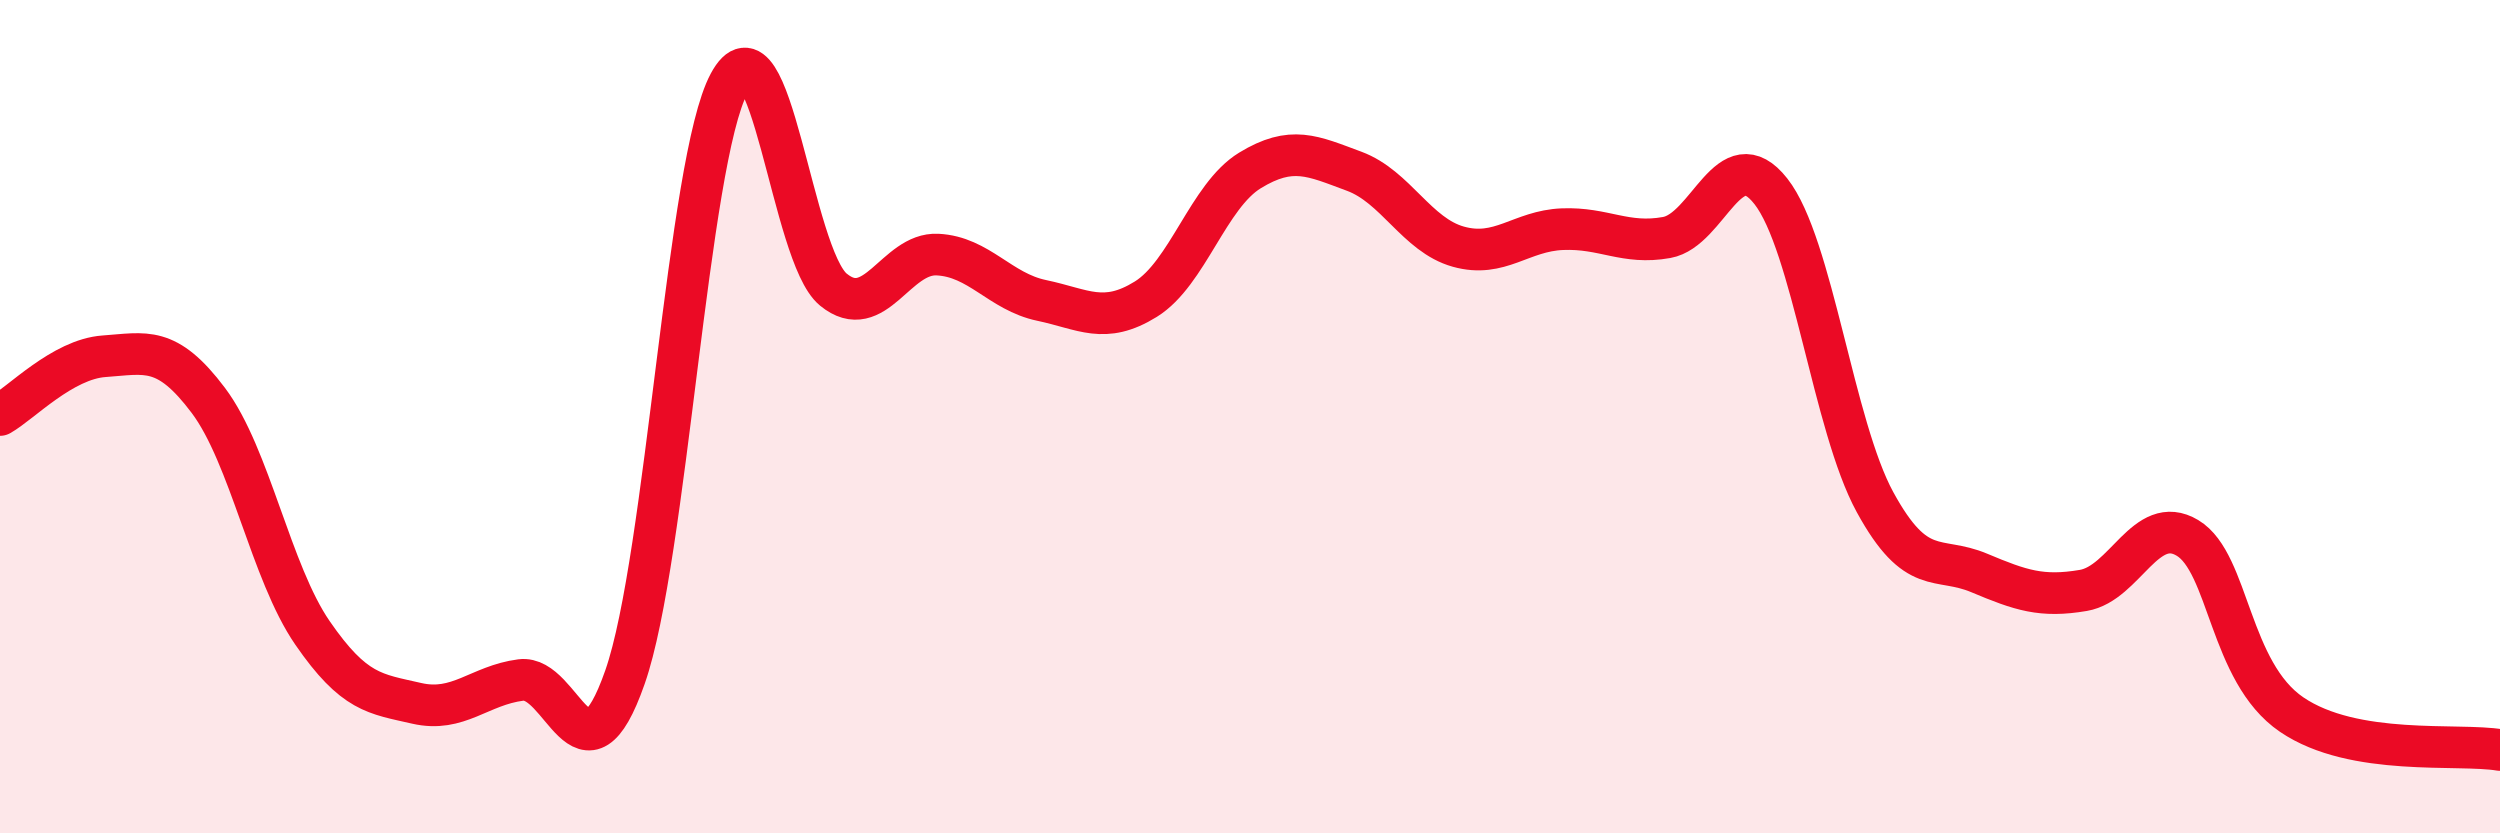
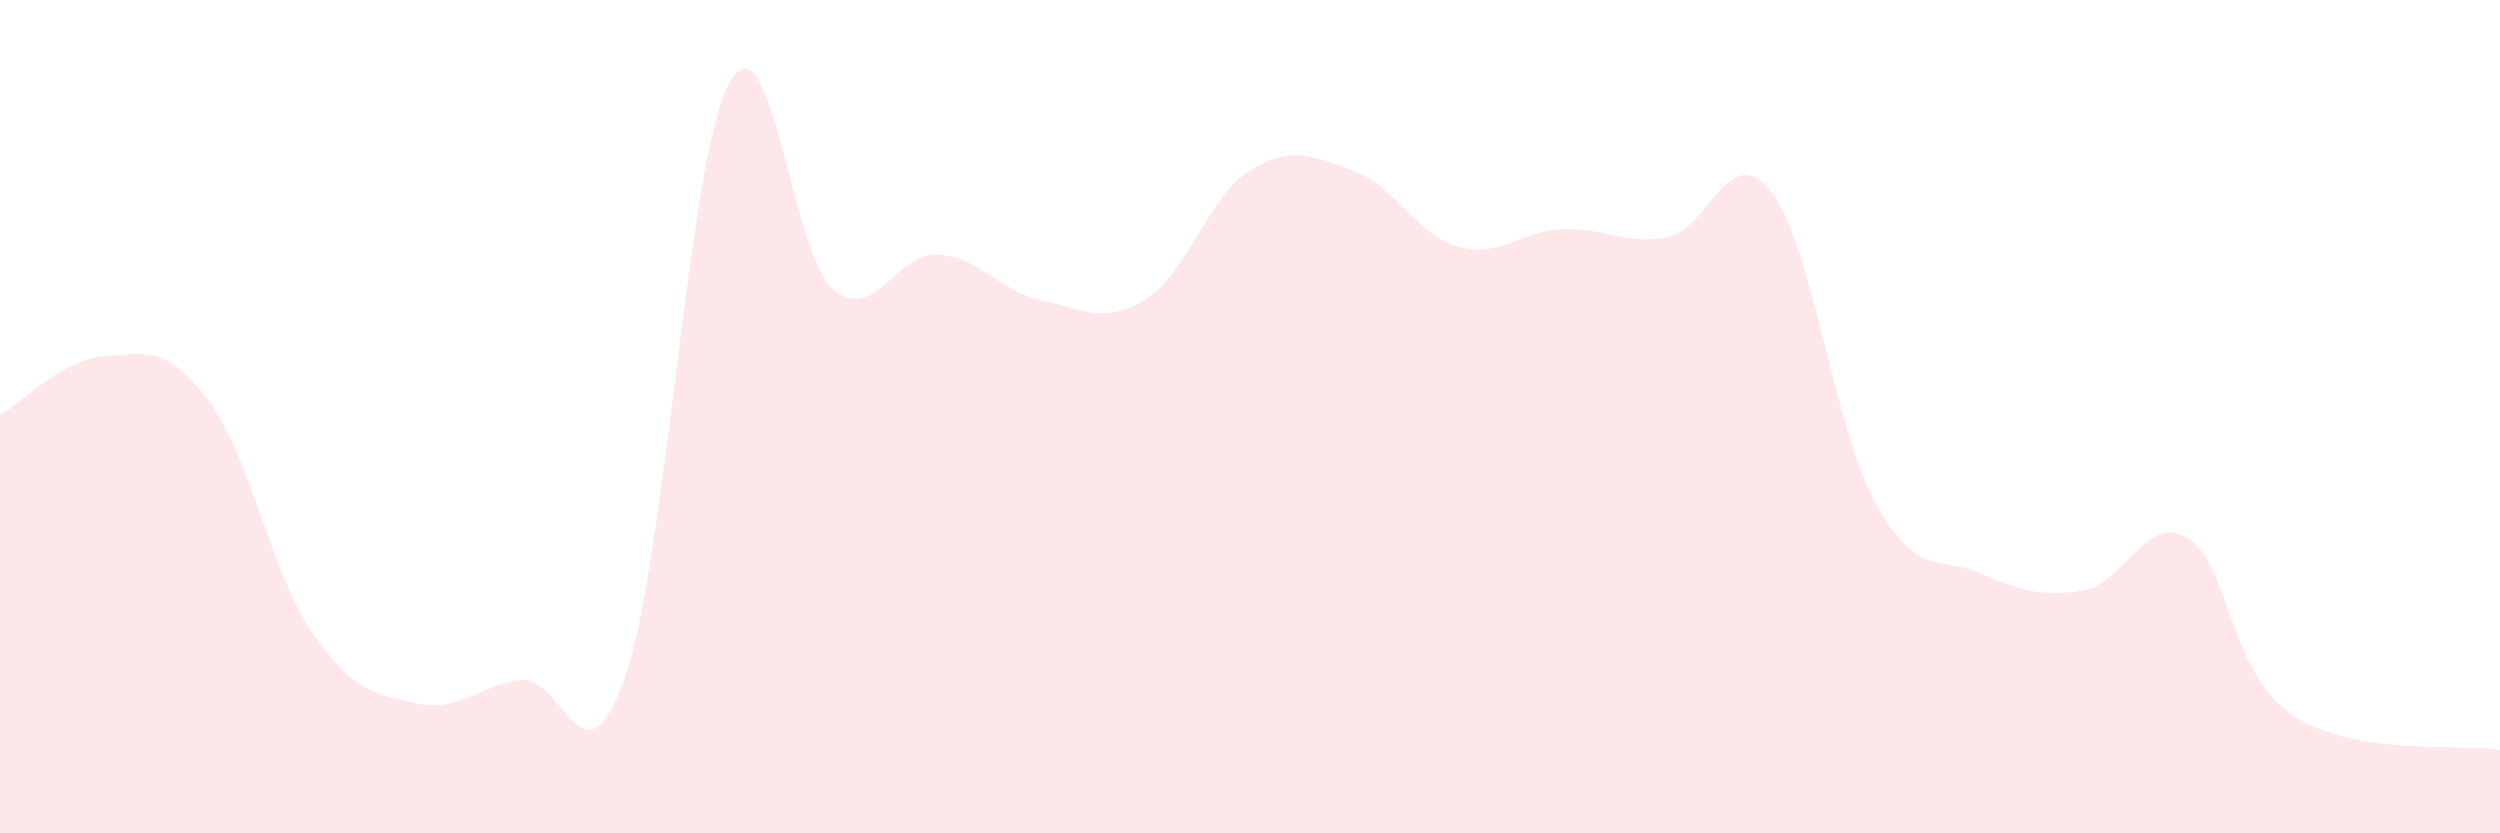
<svg xmlns="http://www.w3.org/2000/svg" width="60" height="20" viewBox="0 0 60 20">
  <path d="M 0,9.96 C 0.5,9.68 1.5,8.62 2.5,8.55 C 3.5,8.48 4,8.28 5,9.61 C 6,10.94 6.5,13.74 7.5,15.19 C 8.5,16.64 9,16.65 10,16.88 C 11,17.11 11.5,16.45 12.5,16.32 C 13.5,16.19 14,19.11 15,16.25 C 16,13.39 16.5,3.86 17.5,2 C 18.5,0.14 19,6.13 20,6.95 C 21,7.77 21.5,6.06 22.5,6.11 C 23.5,6.16 24,7 25,7.21 C 26,7.42 26.5,7.8 27.5,7.18 C 28.5,6.56 29,4.7 30,4.09 C 31,3.48 31.5,3.74 32.5,4.11 C 33.5,4.48 34,5.64 35,5.92 C 36,6.2 36.5,5.54 37.5,5.5 C 38.5,5.46 39,5.88 40,5.7 C 41,5.52 41.5,3.32 42.5,4.59 C 43.5,5.86 44,10.22 45,12.05 C 46,13.88 46.5,13.33 47.5,13.75 C 48.5,14.17 49,14.34 50,14.17 C 51,14 51.5,12.31 52.5,12.91 C 53.5,13.51 53.5,16.13 55,17.15 C 56.5,18.17 59,17.83 60,18L60 20L0 20Z" fill="#EB0A25" opacity="0.1" stroke-linecap="round" stroke-linejoin="round" />
-   <path d="M 0,9.96 C 0.5,9.68 1.5,8.62 2.5,8.55 C 3.5,8.48 4,8.28 5,9.61 C 6,10.94 6.5,13.74 7.5,15.19 C 8.5,16.64 9,16.65 10,16.88 C 11,17.11 11.5,16.45 12.5,16.32 C 13.5,16.19 14,19.11 15,16.25 C 16,13.39 16.5,3.86 17.5,2 C 18.5,0.14 19,6.13 20,6.95 C 21,7.77 21.5,6.06 22.5,6.11 C 23.5,6.16 24,7 25,7.21 C 26,7.42 26.5,7.8 27.5,7.18 C 28.5,6.56 29,4.7 30,4.09 C 31,3.48 31.5,3.74 32.5,4.11 C 33.5,4.48 34,5.64 35,5.92 C 36,6.2 36.5,5.54 37.5,5.5 C 38.5,5.46 39,5.88 40,5.7 C 41,5.52 41.5,3.32 42.5,4.59 C 43.5,5.86 44,10.22 45,12.05 C 46,13.88 46.5,13.33 47.5,13.75 C 48.5,14.17 49,14.34 50,14.17 C 51,14 51.5,12.31 52.5,12.91 C 53.5,13.51 53.5,16.13 55,17.15 C 56.5,18.17 59,17.83 60,18" stroke="#EB0A25" stroke-width="1" fill="none" stroke-linecap="round" stroke-linejoin="round" />
</svg>